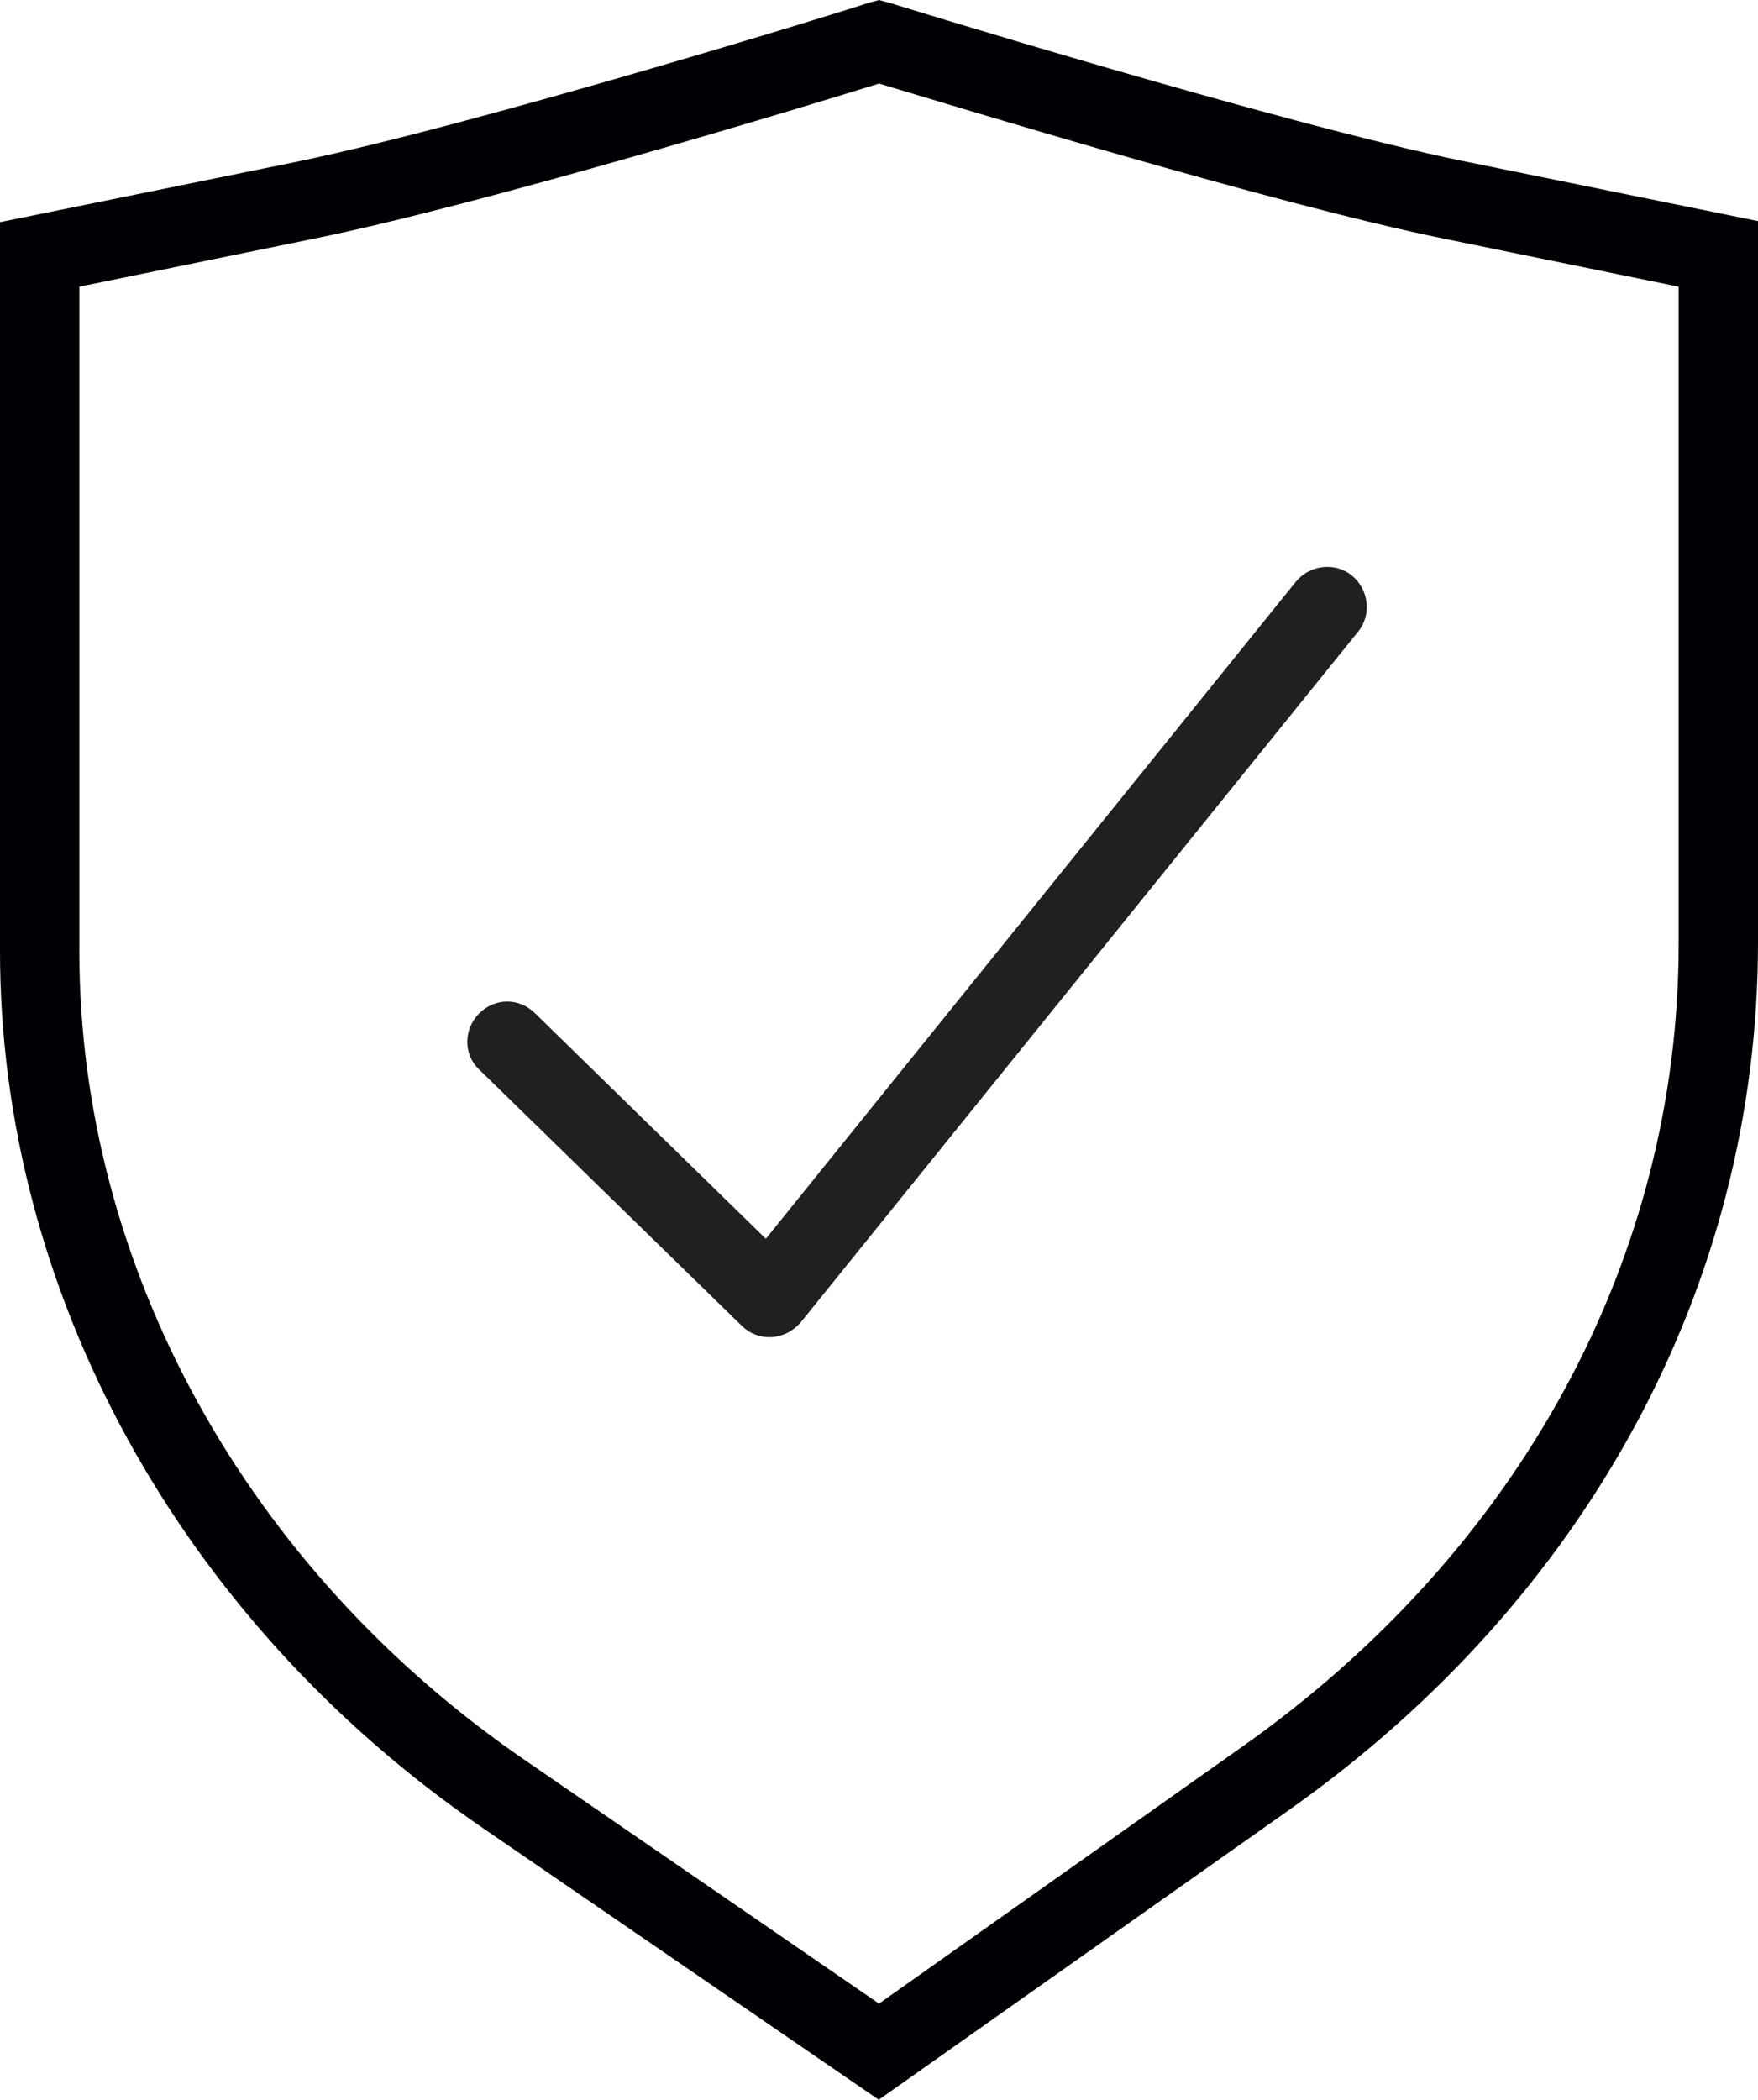
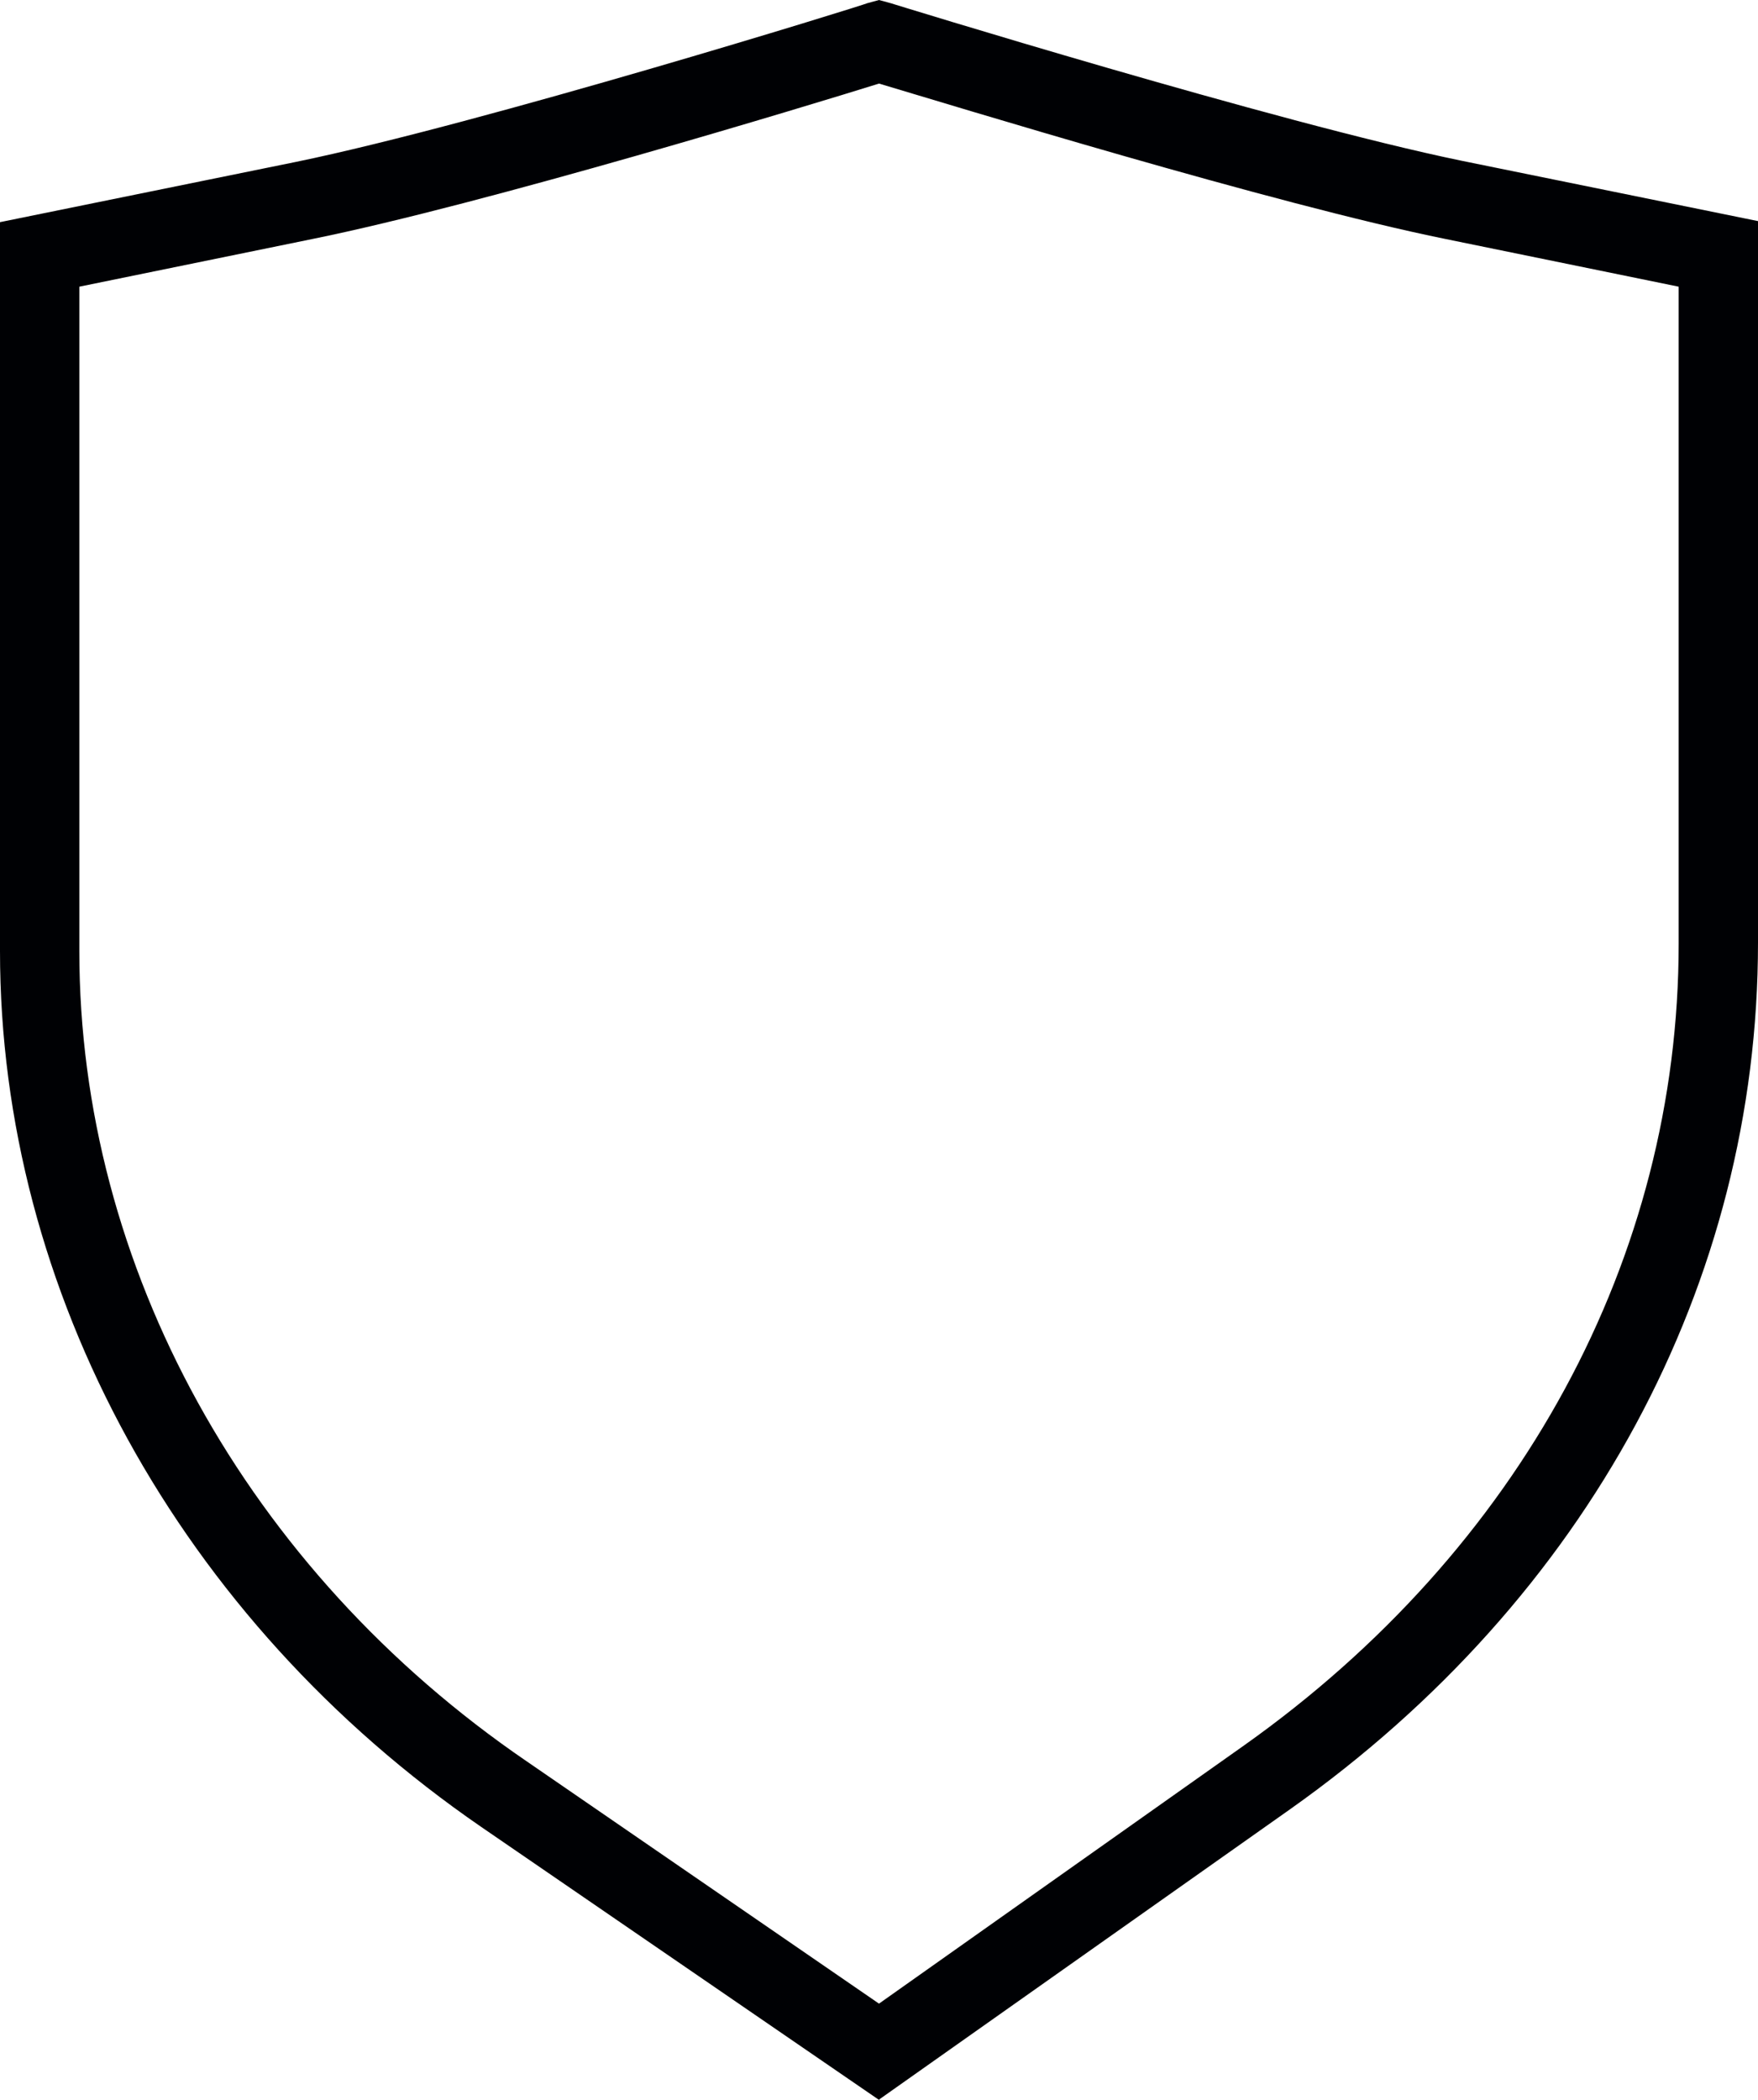
<svg xmlns="http://www.w3.org/2000/svg" id="Layer_2" viewBox="0 0 16.62 19.85">
  <defs>
    <style>.cls-1{fill:#000104;}.cls-2{fill:#221f20;}</style>
  </defs>
  <g id="Layer_1-2">
-     <path class="cls-2" d="M7.27,12.64c-.1,0-.19-.04-.26-.11l-2.48-2.42c-.15-.14-.15-.38,0-.53.15-.15.38-.15.53,0l2.18,2.13,5.01-6.21c.13-.16.37-.19.53-.06.16.13.19.37.06.53l-5.27,6.53c-.07.08-.16.13-.27.14,0,0-.01,0-.02,0Z" />
    <path class="cls-1" d="M8.31,19.85l-3.76-2.58C1.7,15.31,0,12.21,0,8.99V2.1l2.8-.57C4.55,1.17,8.16.05,8.2.03l.11-.03.11.03s3.65,1.13,5.4,1.49l2.8.57v6.82c0,3.22-1.61,6.2-4.42,8.19l-3.88,2.74ZM.75,2.71v6.28c0,2.98,1.58,5.85,4.23,7.66l3.33,2.29,3.45-2.44c2.61-1.85,4.11-4.61,4.11-7.58V2.71l-2.2-.45c-1.63-.33-4.72-1.28-5.36-1.47-.64.2-3.73,1.14-5.36,1.47l-2.2.45Z" />
  </g>
</svg>